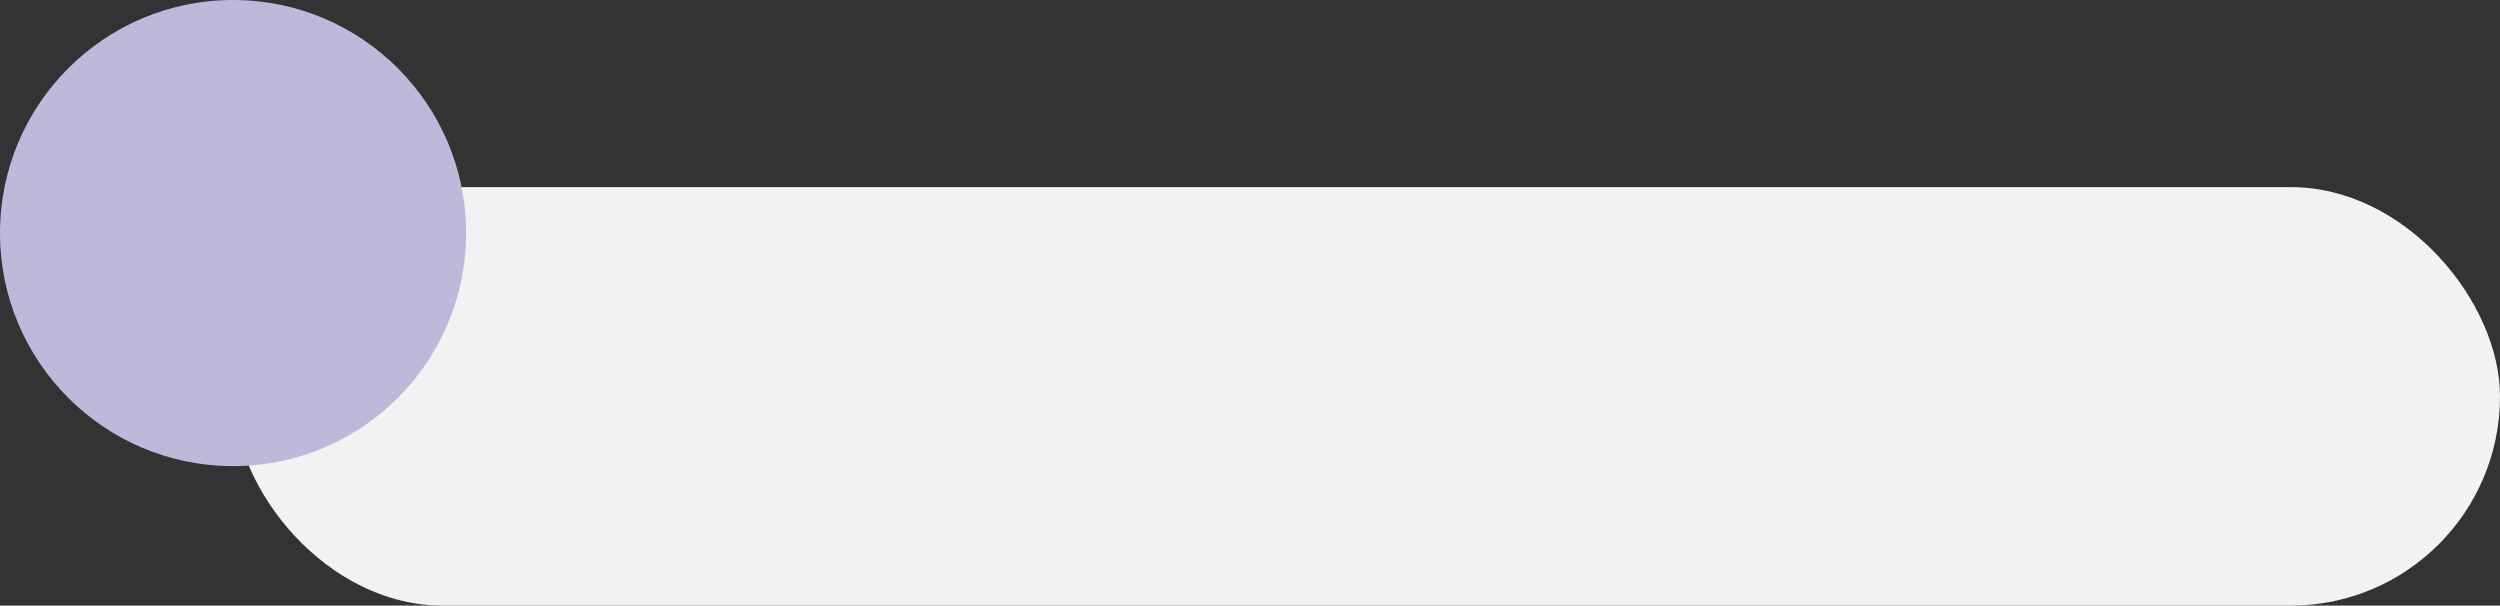
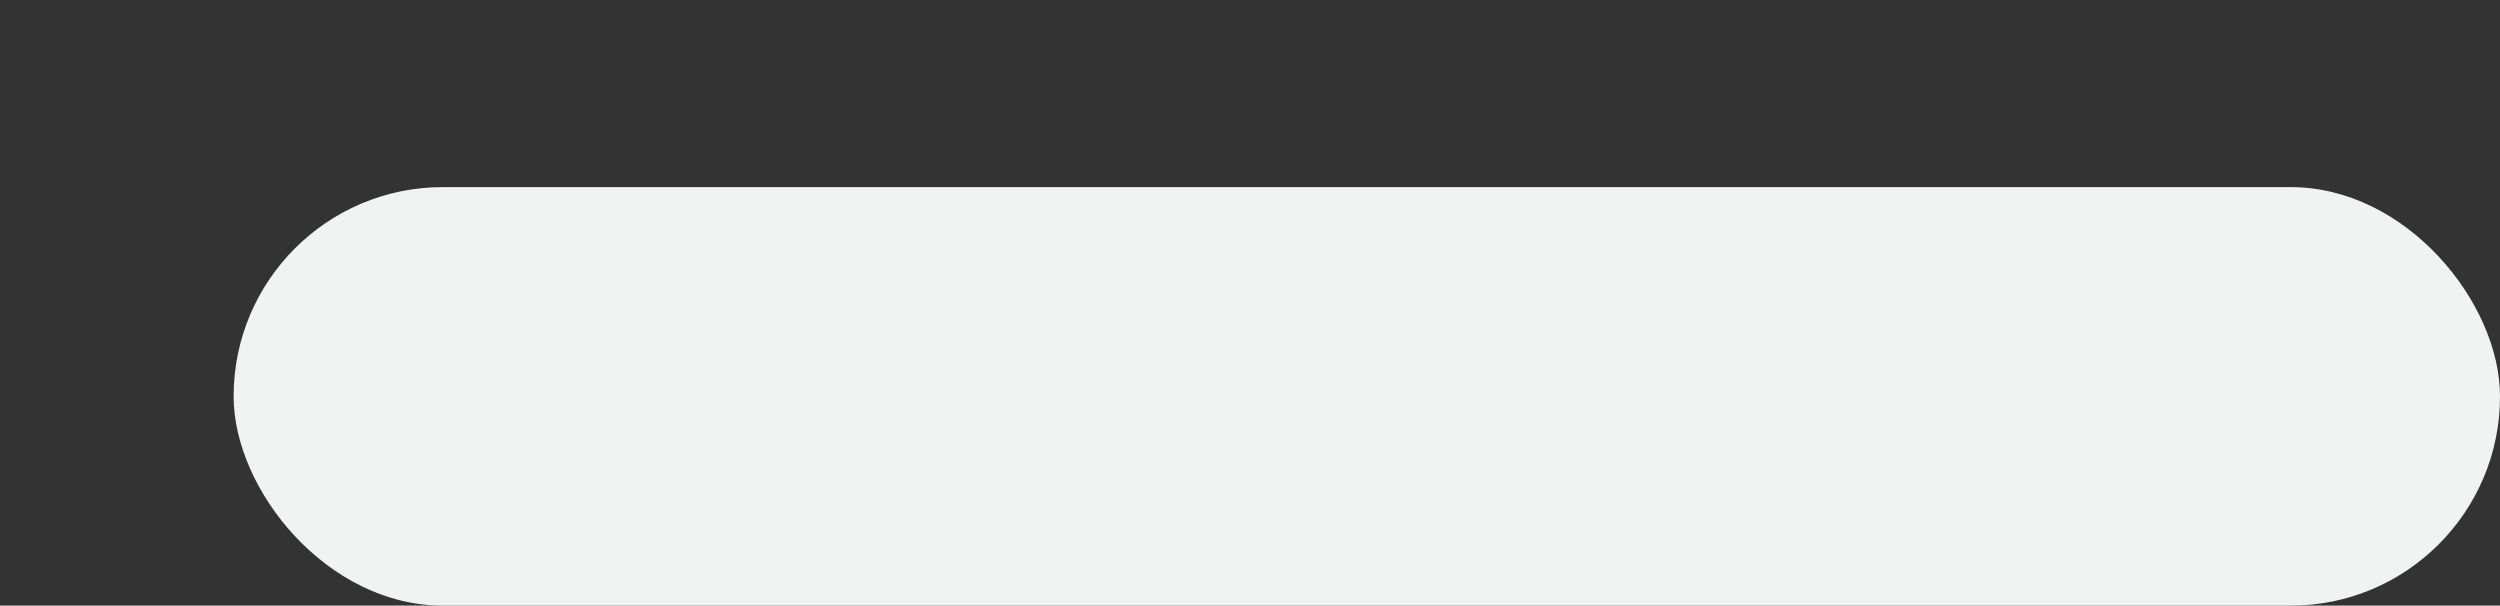
<svg xmlns="http://www.w3.org/2000/svg" fill="#000000" height="54.7" preserveAspectRatio="xMidYMid meet" version="1" viewBox="12.1 14.2 225.8 54.7" width="225.8" zoomAndPan="magnify">
  <rect x="12.1" y="14.2" width="225.8" height="54.7" fill="#333333" stroke="none" />
  <g id="change1_1">
    <rect fill="#f1f2f2" height="37.8" rx="18.9" ry="18.9" width="204.7" x="33.2" y="31.1" />
  </g>
  <g id="change2_1">
-     <circle cx="33.15" cy="35.25" fill="#bfb8da" r="21.05" />
-   </g>
+     </g>
</svg>